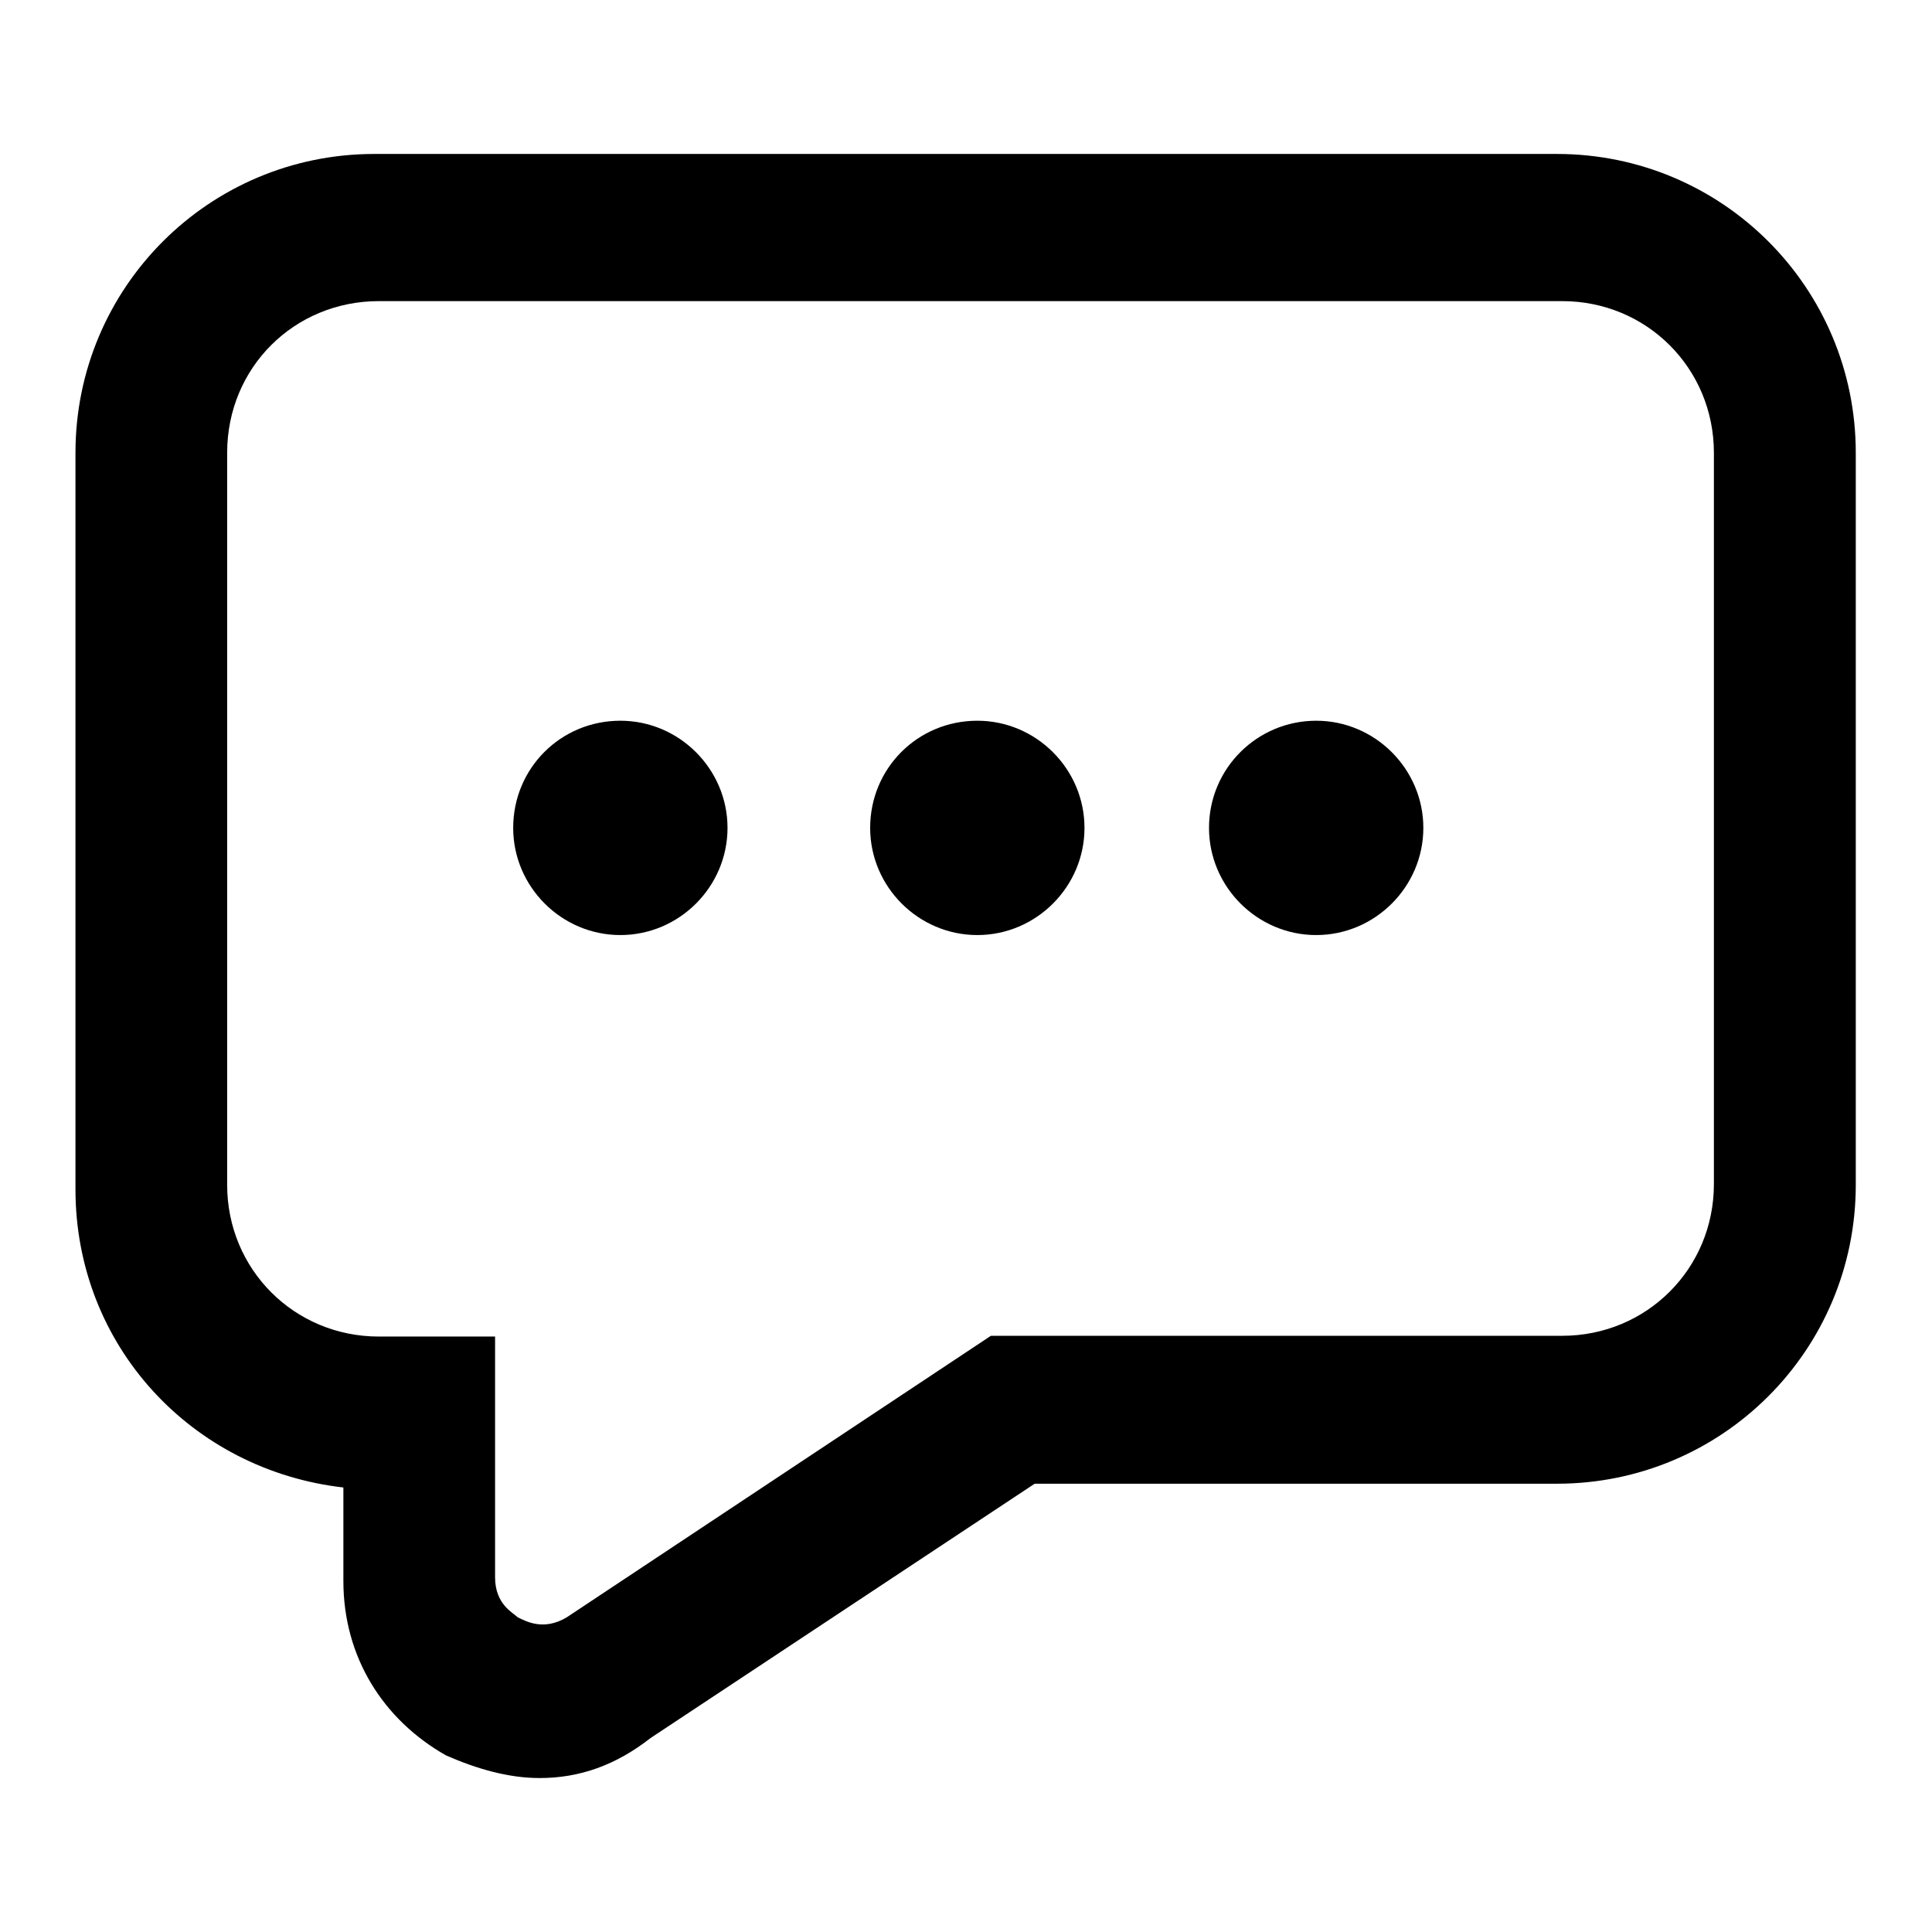
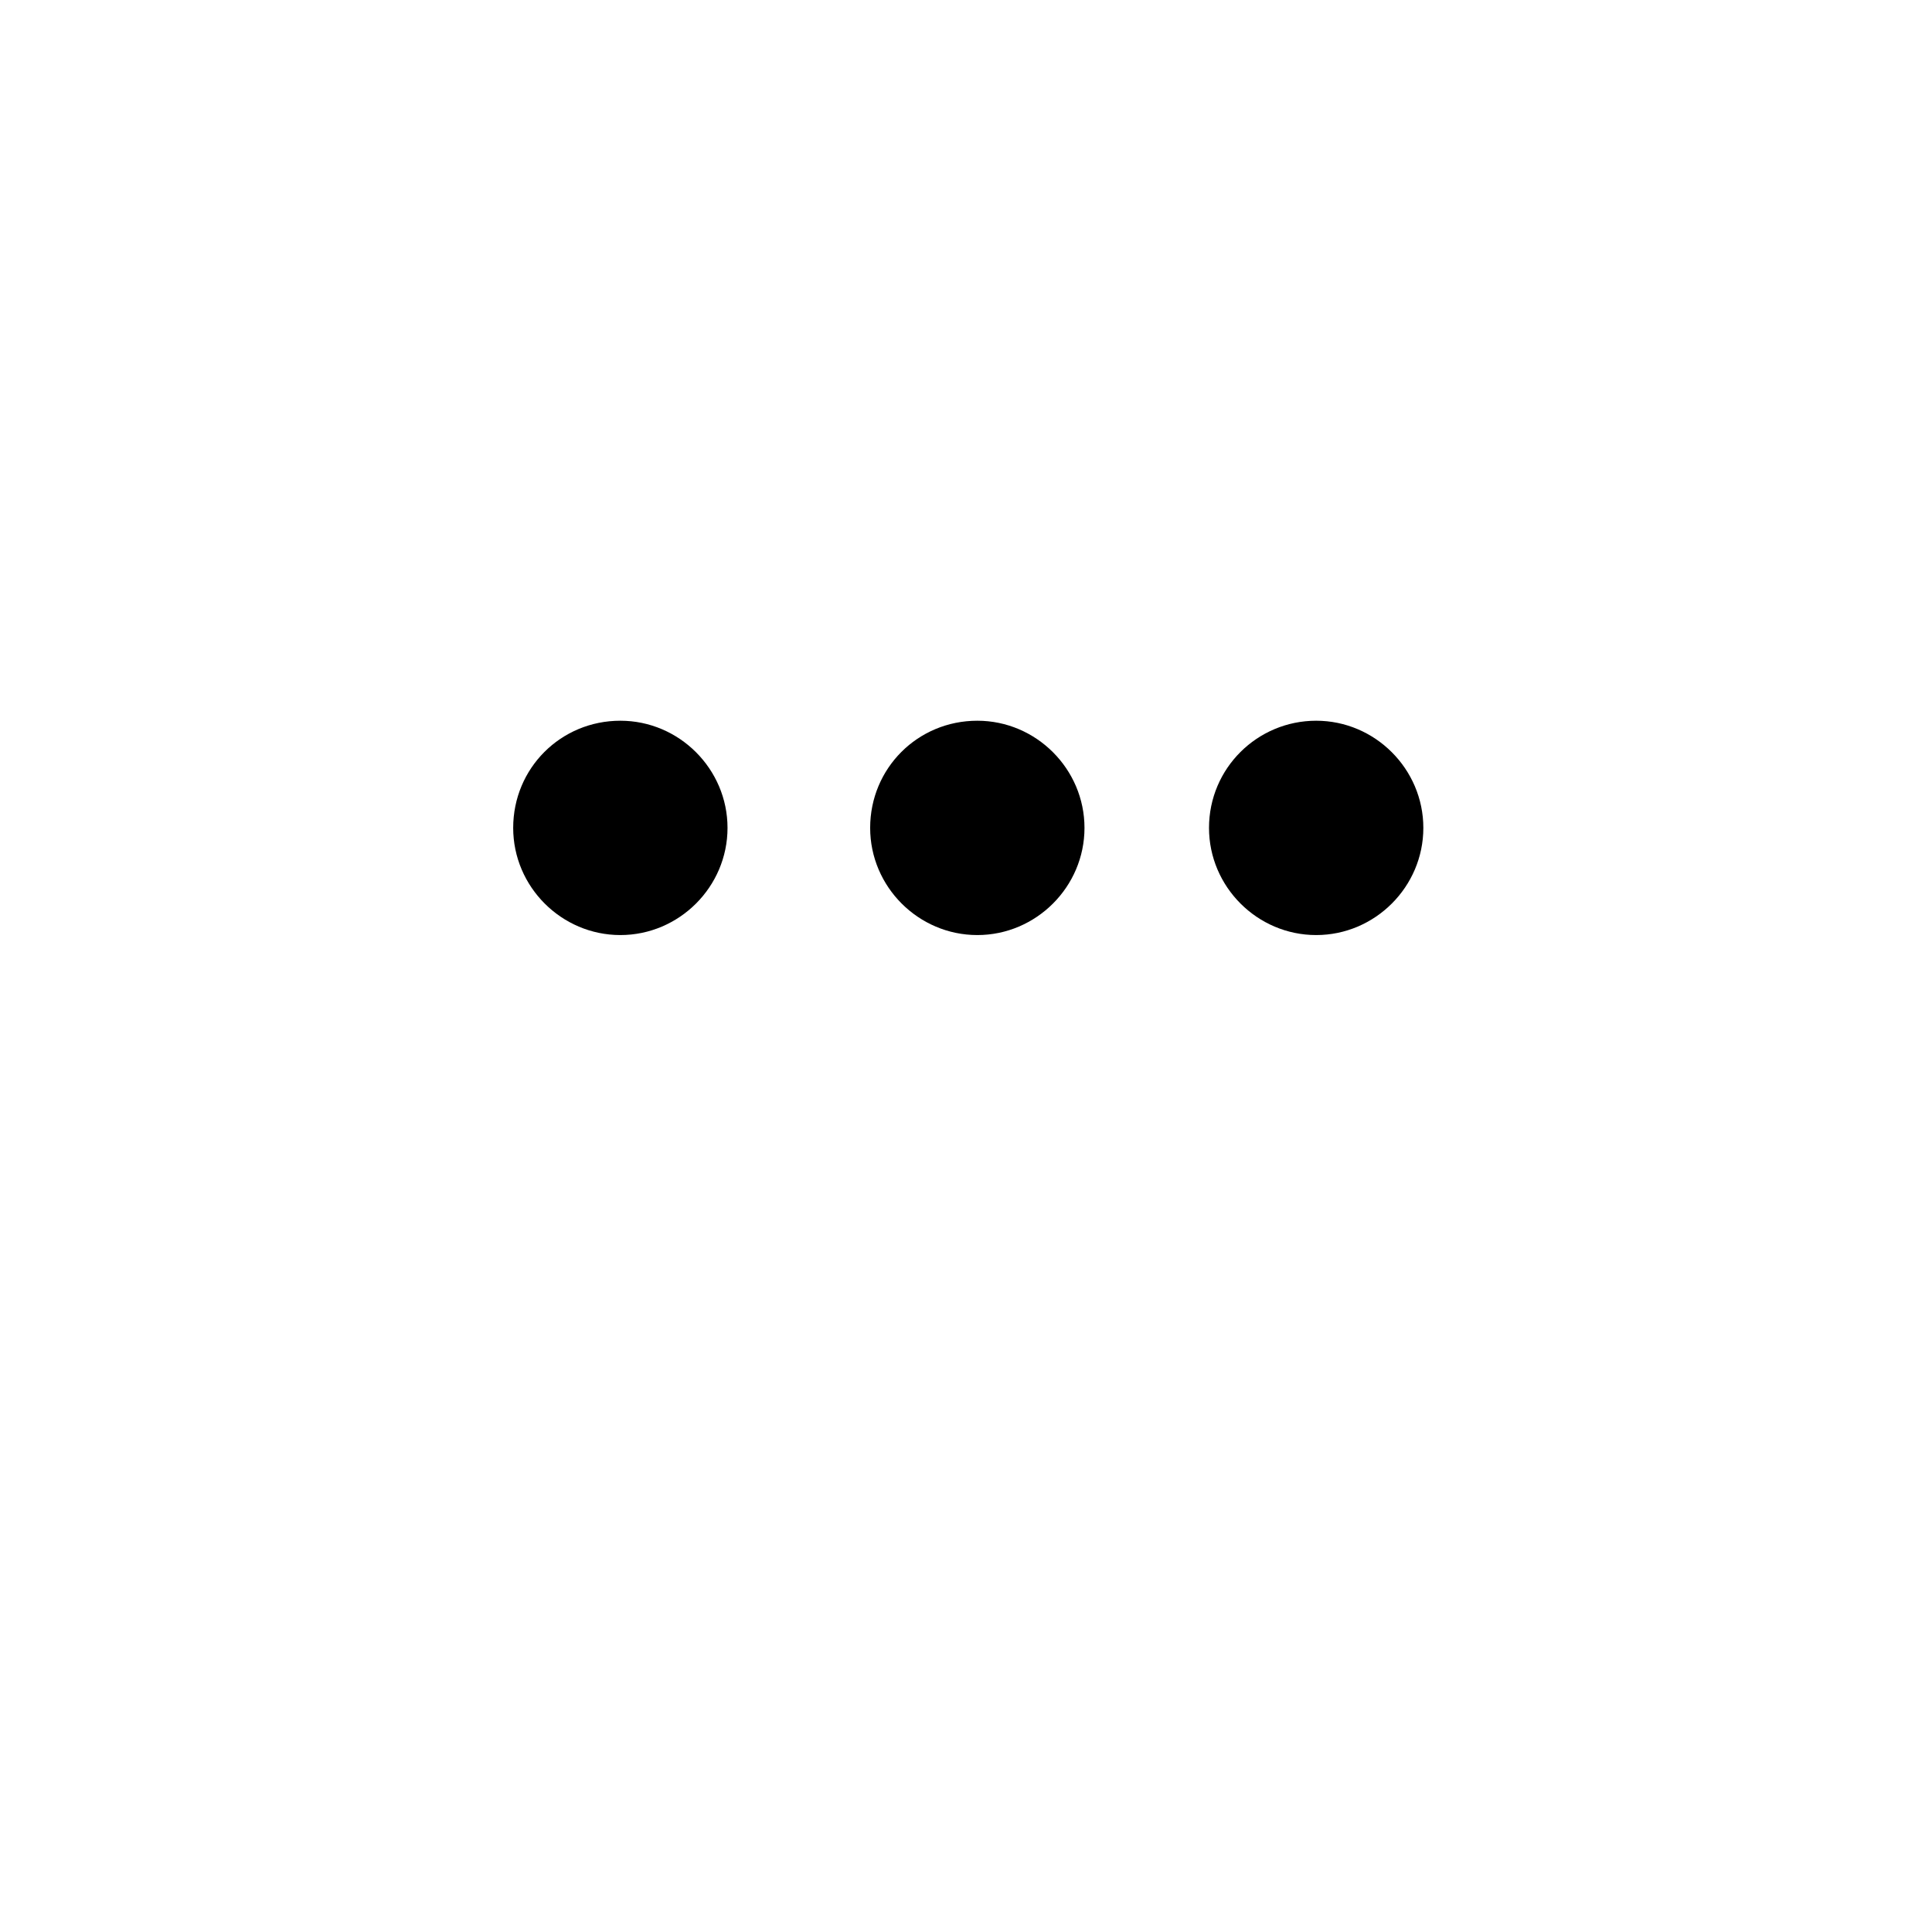
<svg xmlns="http://www.w3.org/2000/svg" version="1.1" x="0px" y="0px" viewBox="0 0 256 256" enable-background="new 0 0 256 256" xml:space="preserve">
  <g>
-     <path fill="#000000" d="M71.5,235.6c-4.1,0-8.3-1.2-12.4-3c-8.3-4.7-13.6-13-13.6-23.1v-12.4C25.4,194.8,10,178.3,10,157.6V60 c0-21.9,17.7-39.6,39.6-39.6h156.7c21.9,0,39.6,17.7,39.6,39.6v97c0,21.9-17.7,39.6-39.6,39.6h-69.2l-50.9,33.7 C81.6,233.9,76.8,235.6,71.5,235.6z M50.2,39.9C39,39.9,30.1,48.7,30.1,60v97c0,11.2,8.9,20.1,20.1,20.1h15.4V209 c0,3.6,2.4,4.7,3,5.3c1.2,0.6,3.5,1.8,6.5,0l56.2-37.3H207c11.2,0,20.1-8.9,20.1-20.1V60c0-11.2-8.9-20.1-20.1-20.1H50.2L50.2,39.9 z" />
    <path fill="#000000" d="M68,109.7c0,7.8,6.4,14.2,14.2,14.2c7.8,0,14.2-6.4,14.2-14.2c0,0,0,0,0,0c0-7.8-6.4-14.2-14.2-14.2 C74.3,95.5,68,101.8,68,109.7C68,109.7,68,109.7,68,109.7z M115.3,109.7c0,7.8,6.4,14.2,14.2,14.2s14.2-6.4,14.2-14.2 c0-7.8-6.4-14.2-14.2-14.2C121.6,95.5,115.3,101.8,115.3,109.7C115.3,109.7,115.3,109.7,115.3,109.7z M160.2,109.7 c0,7.8,6.4,14.2,14.2,14.2s14.2-6.4,14.2-14.2c0-7.8-6.4-14.2-14.2-14.2S160.2,101.8,160.2,109.7z" />
  </g>
</svg>